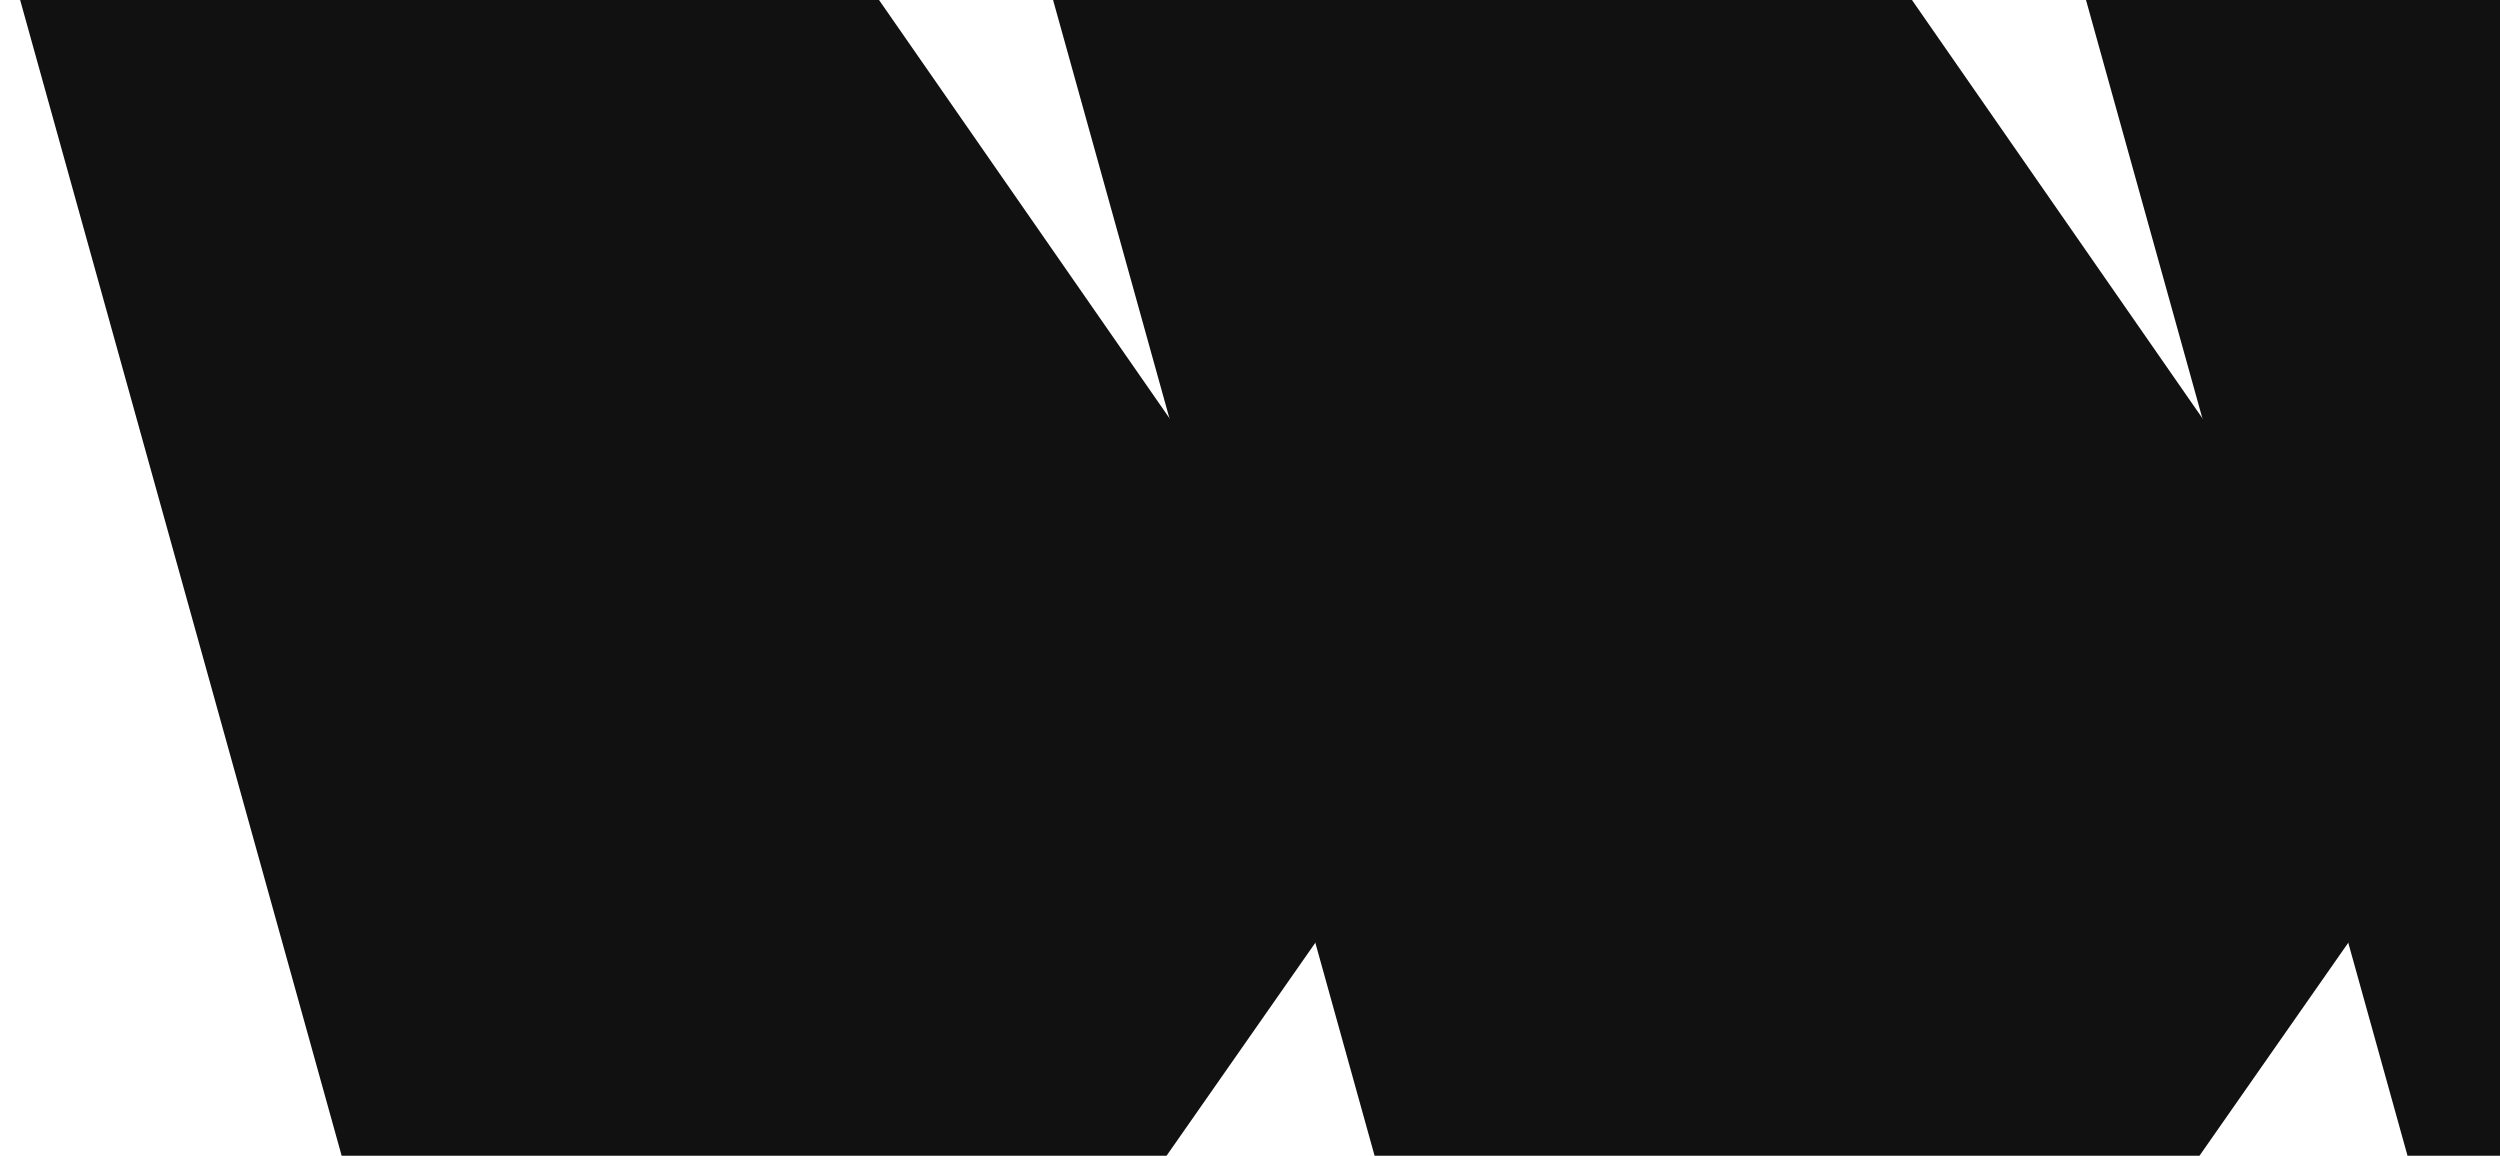
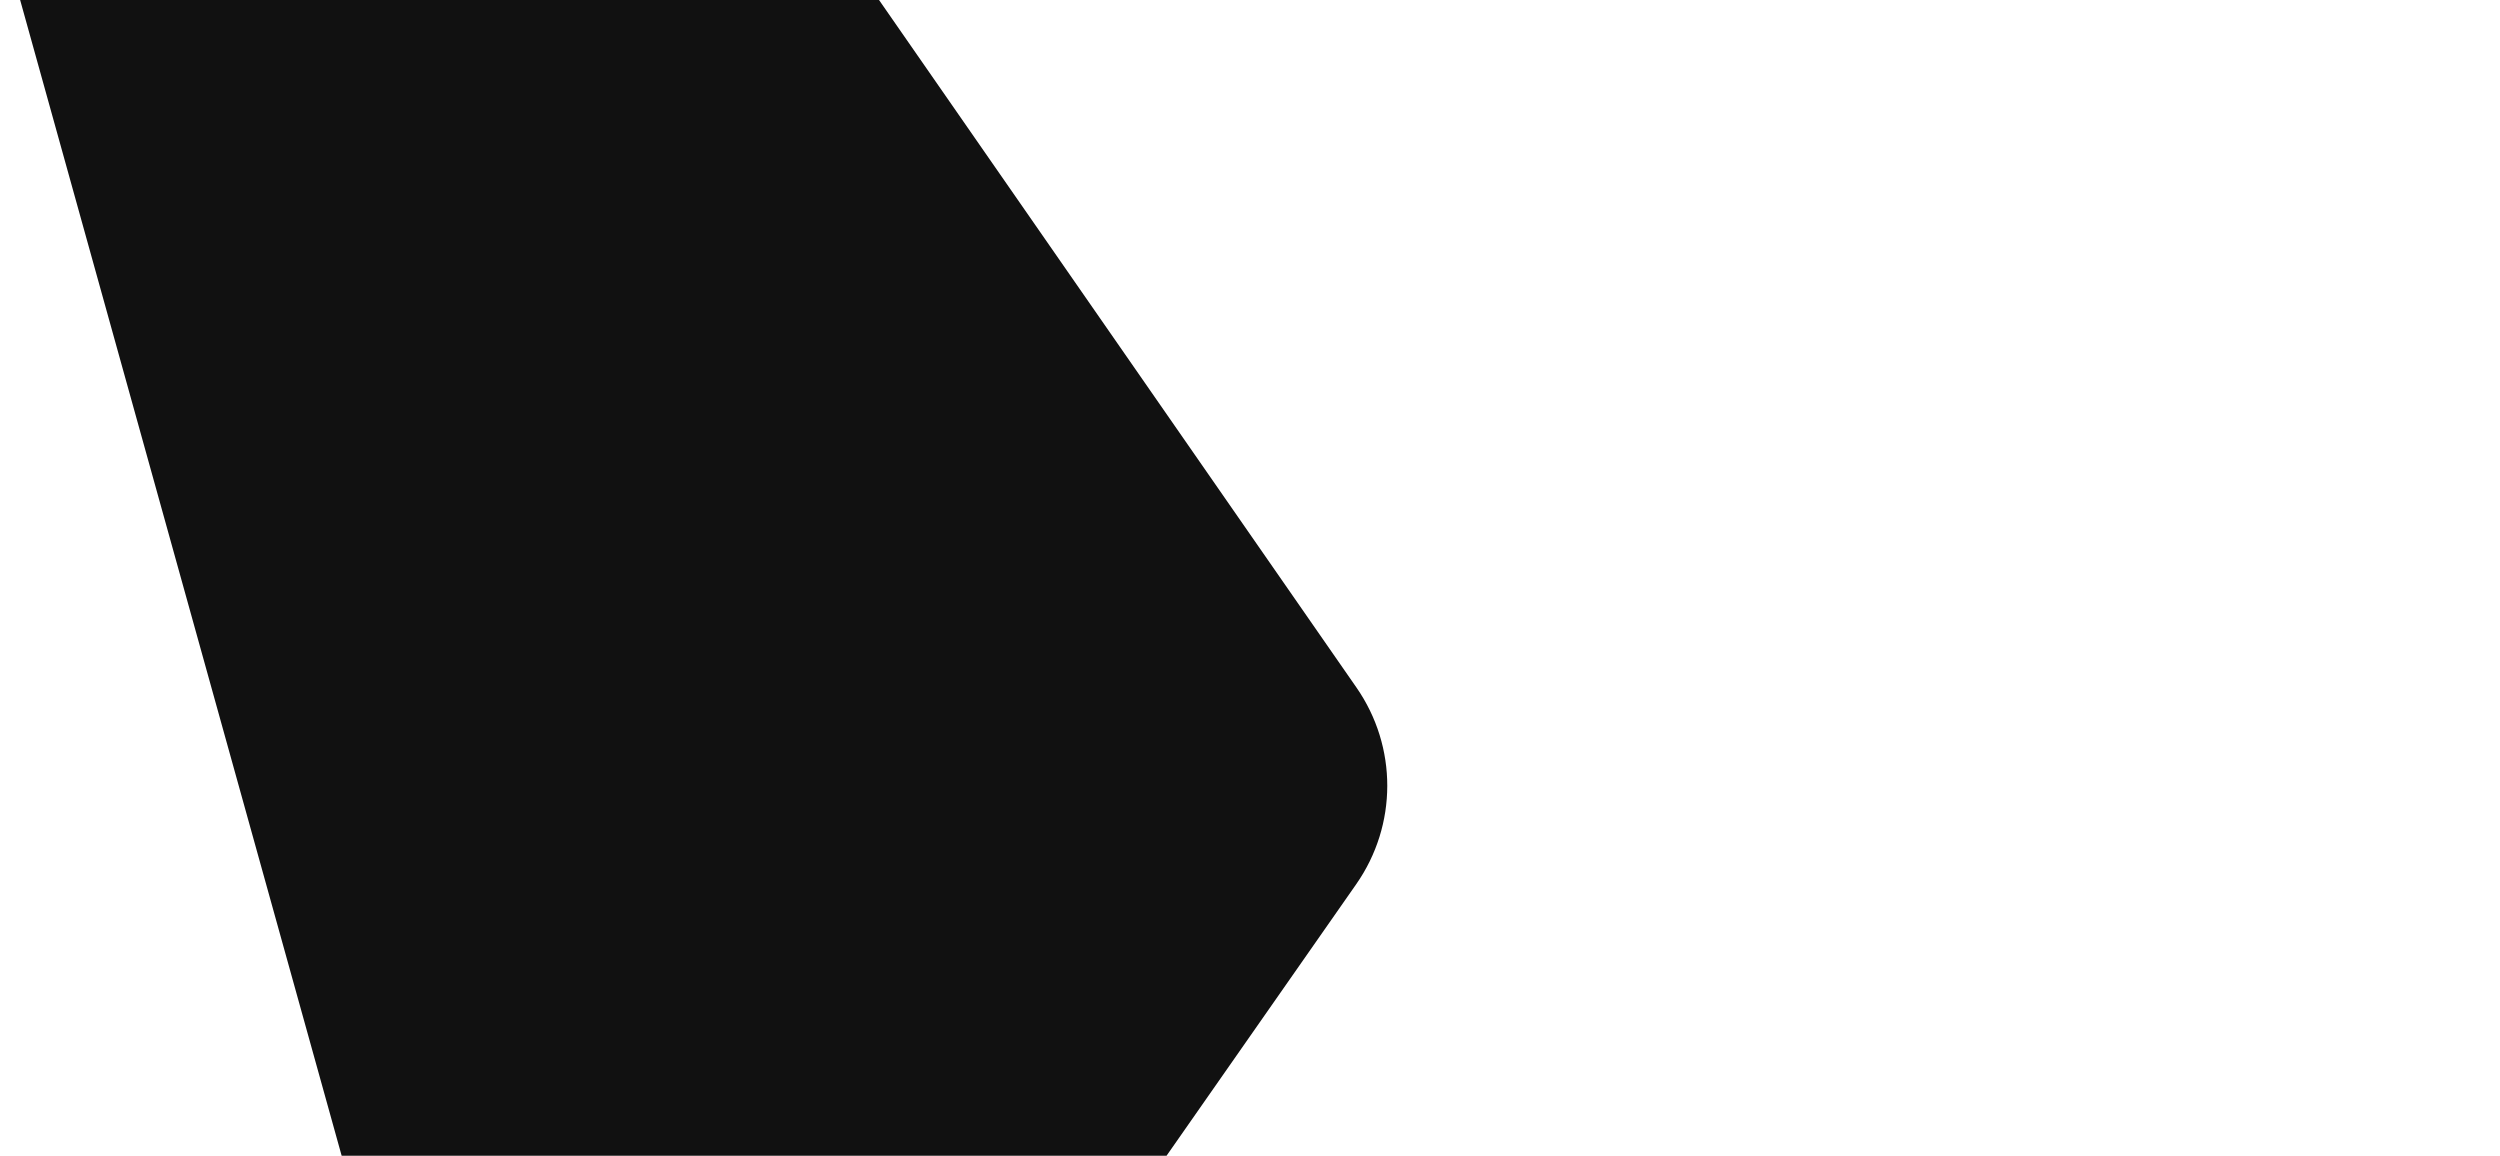
<svg xmlns="http://www.w3.org/2000/svg" width="1140" height="527" viewBox="0 0 1140 527" fill="none">
  <path d="M618.546 313.515L341.267 -85.786C326.307 -107.329 301.546 -120.207 275.082 -120.207L80.976 -120.207C28.015 -120.207 -10.417 -70.463 3.604 -20.063L218.954 754.061C228.174 787.206 258.706 810.18 293.535 810.18C318.968 810.18 342.776 797.839 357.211 777.173L618.422 403.216C637.275 376.225 637.325 340.558 618.546 313.515Z" fill="#111111" />
-   <path d="M1089.56 313.515L812.283 -85.786C797.323 -107.329 772.561 -120.207 746.098 -120.207L551.992 -120.207C499.031 -120.207 460.599 -70.463 474.62 -20.063L689.97 754.061C699.19 787.206 729.722 810.18 764.55 810.18C789.984 810.18 813.792 797.839 828.227 777.173L1089.44 403.216C1108.29 376.225 1108.34 340.558 1089.56 313.515Z" fill="#111111" />
-   <path d="M1560.58 313.515L1283.3 -85.786C1268.34 -107.329 1243.58 -120.207 1217.11 -120.207L1023.01 -120.207C970.047 -120.207 931.614 -70.463 945.635 -20.063L1160.99 754.061C1170.21 787.206 1200.74 810.18 1235.57 810.18C1261 810.18 1284.81 797.839 1299.24 777.173L1560.45 403.216C1579.31 376.225 1579.36 340.558 1560.58 313.515Z" fill="#111111" />
</svg>